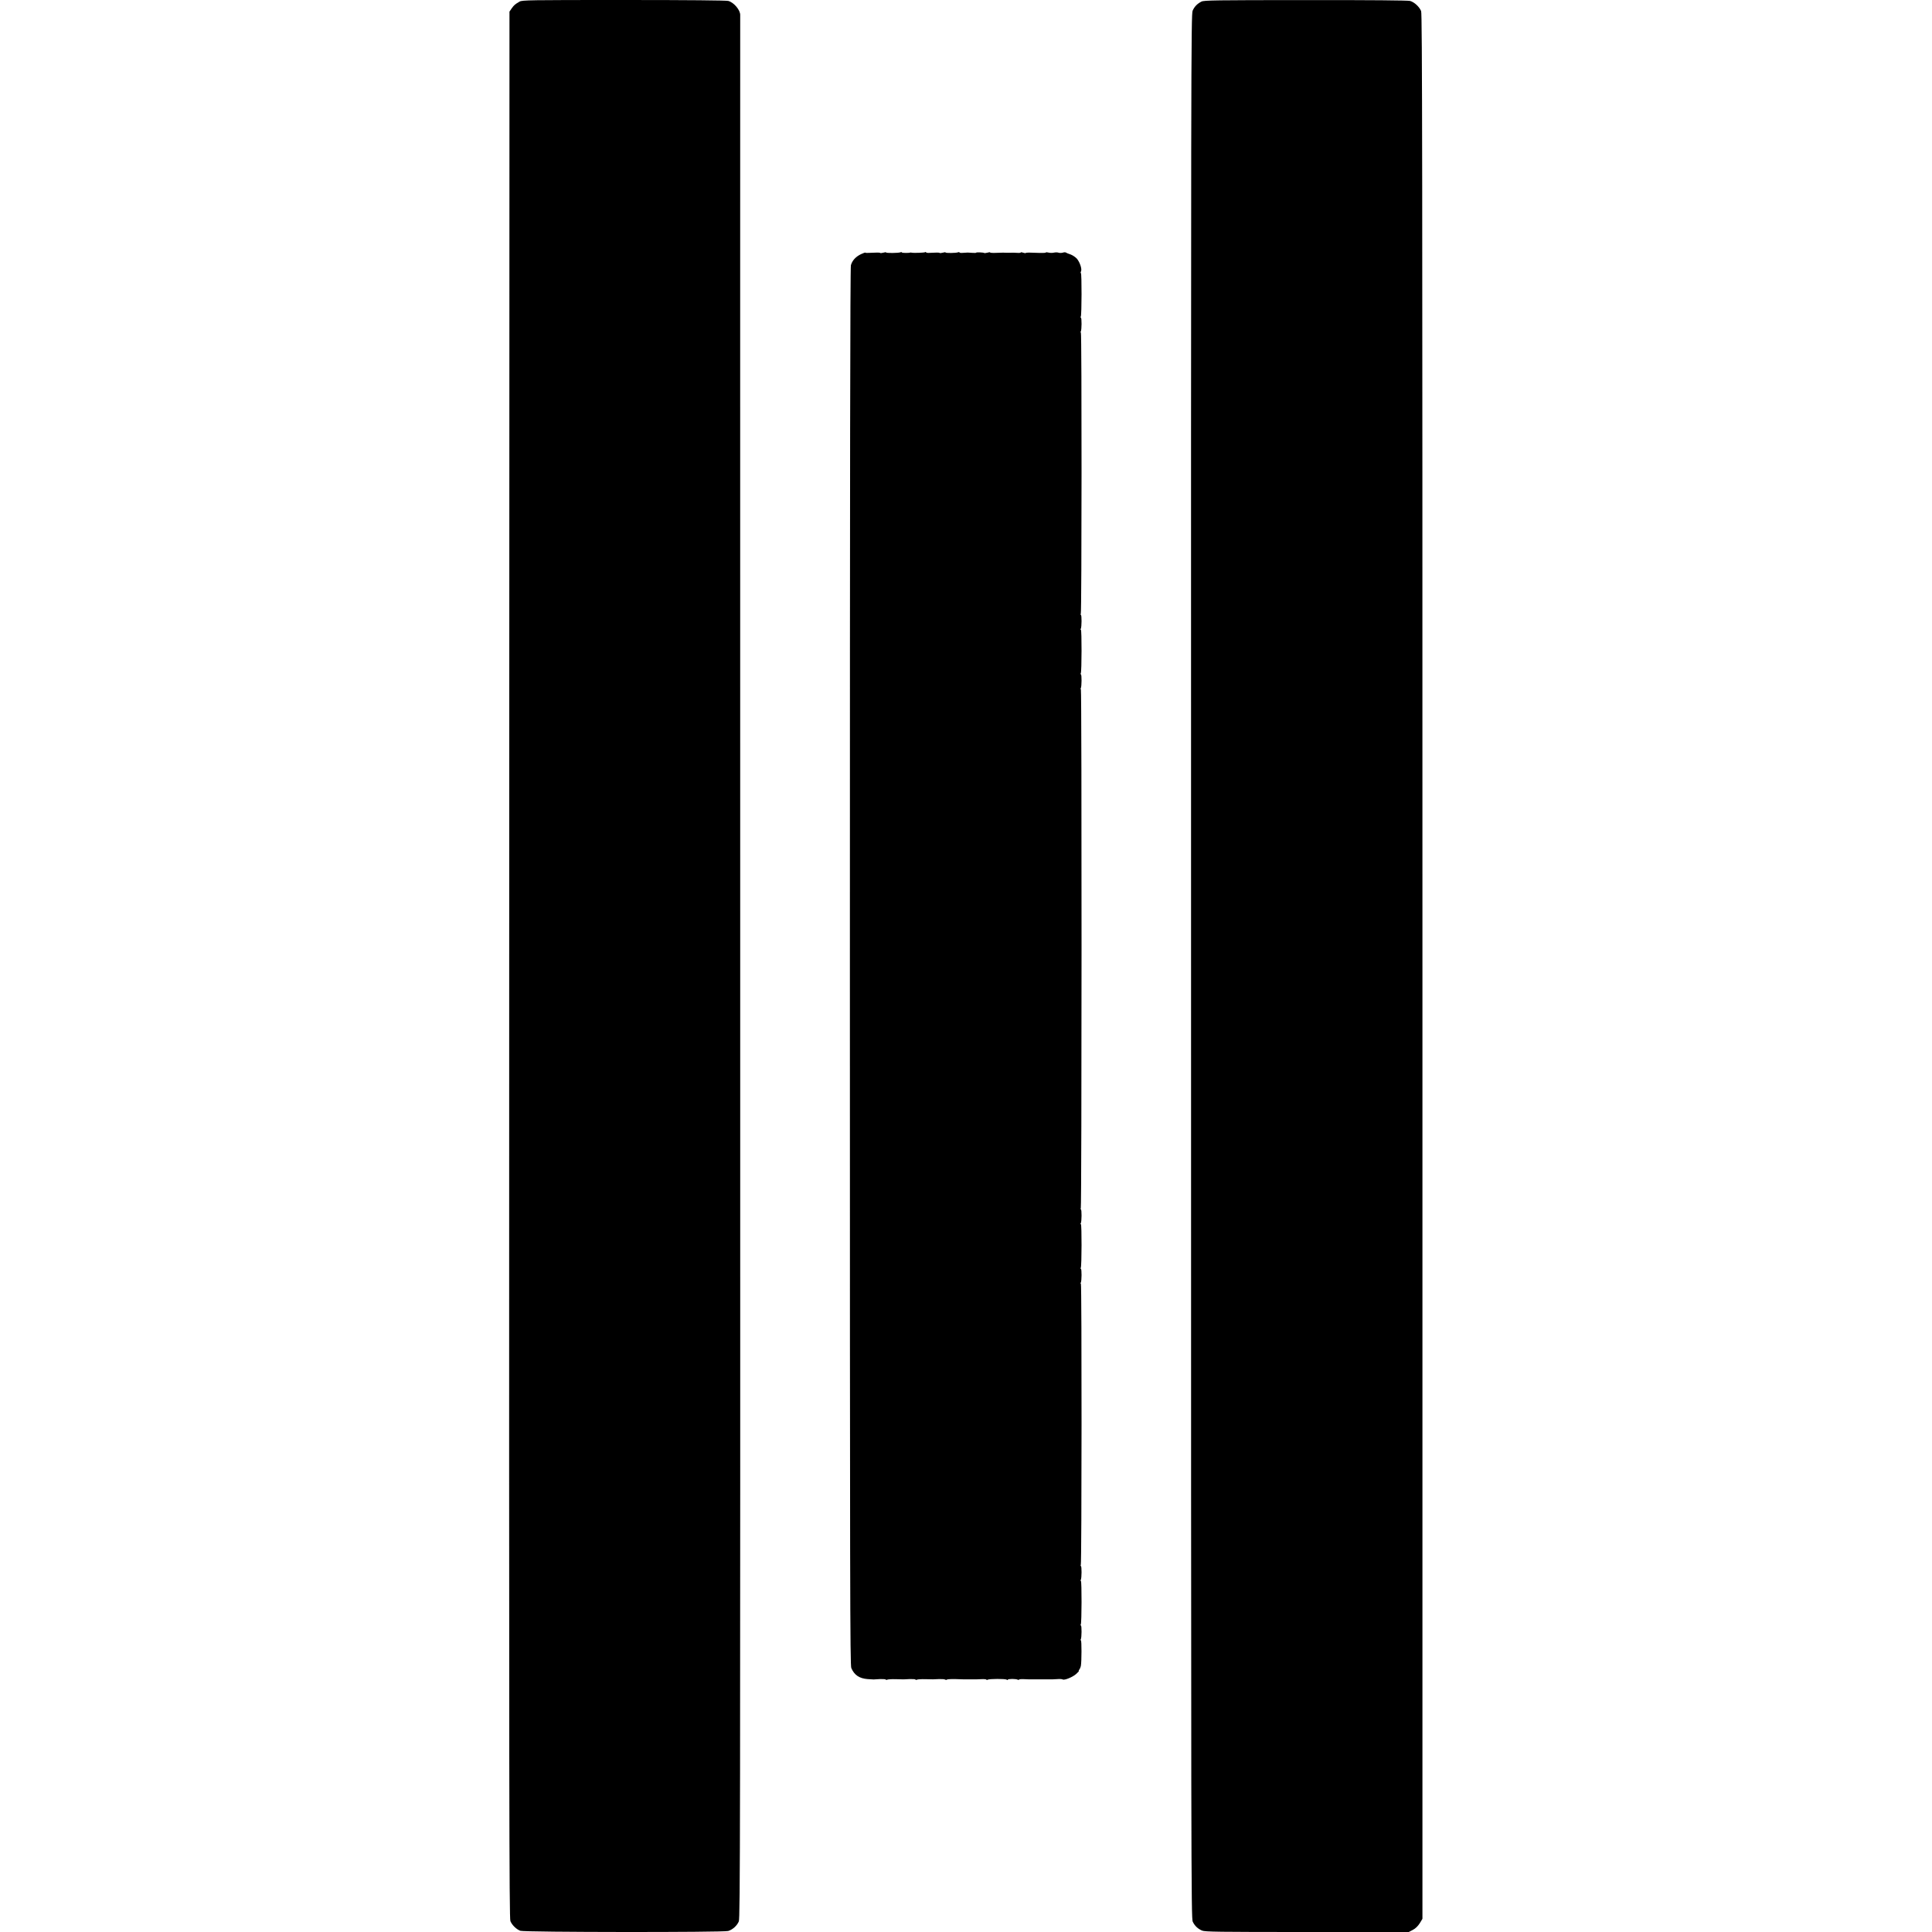
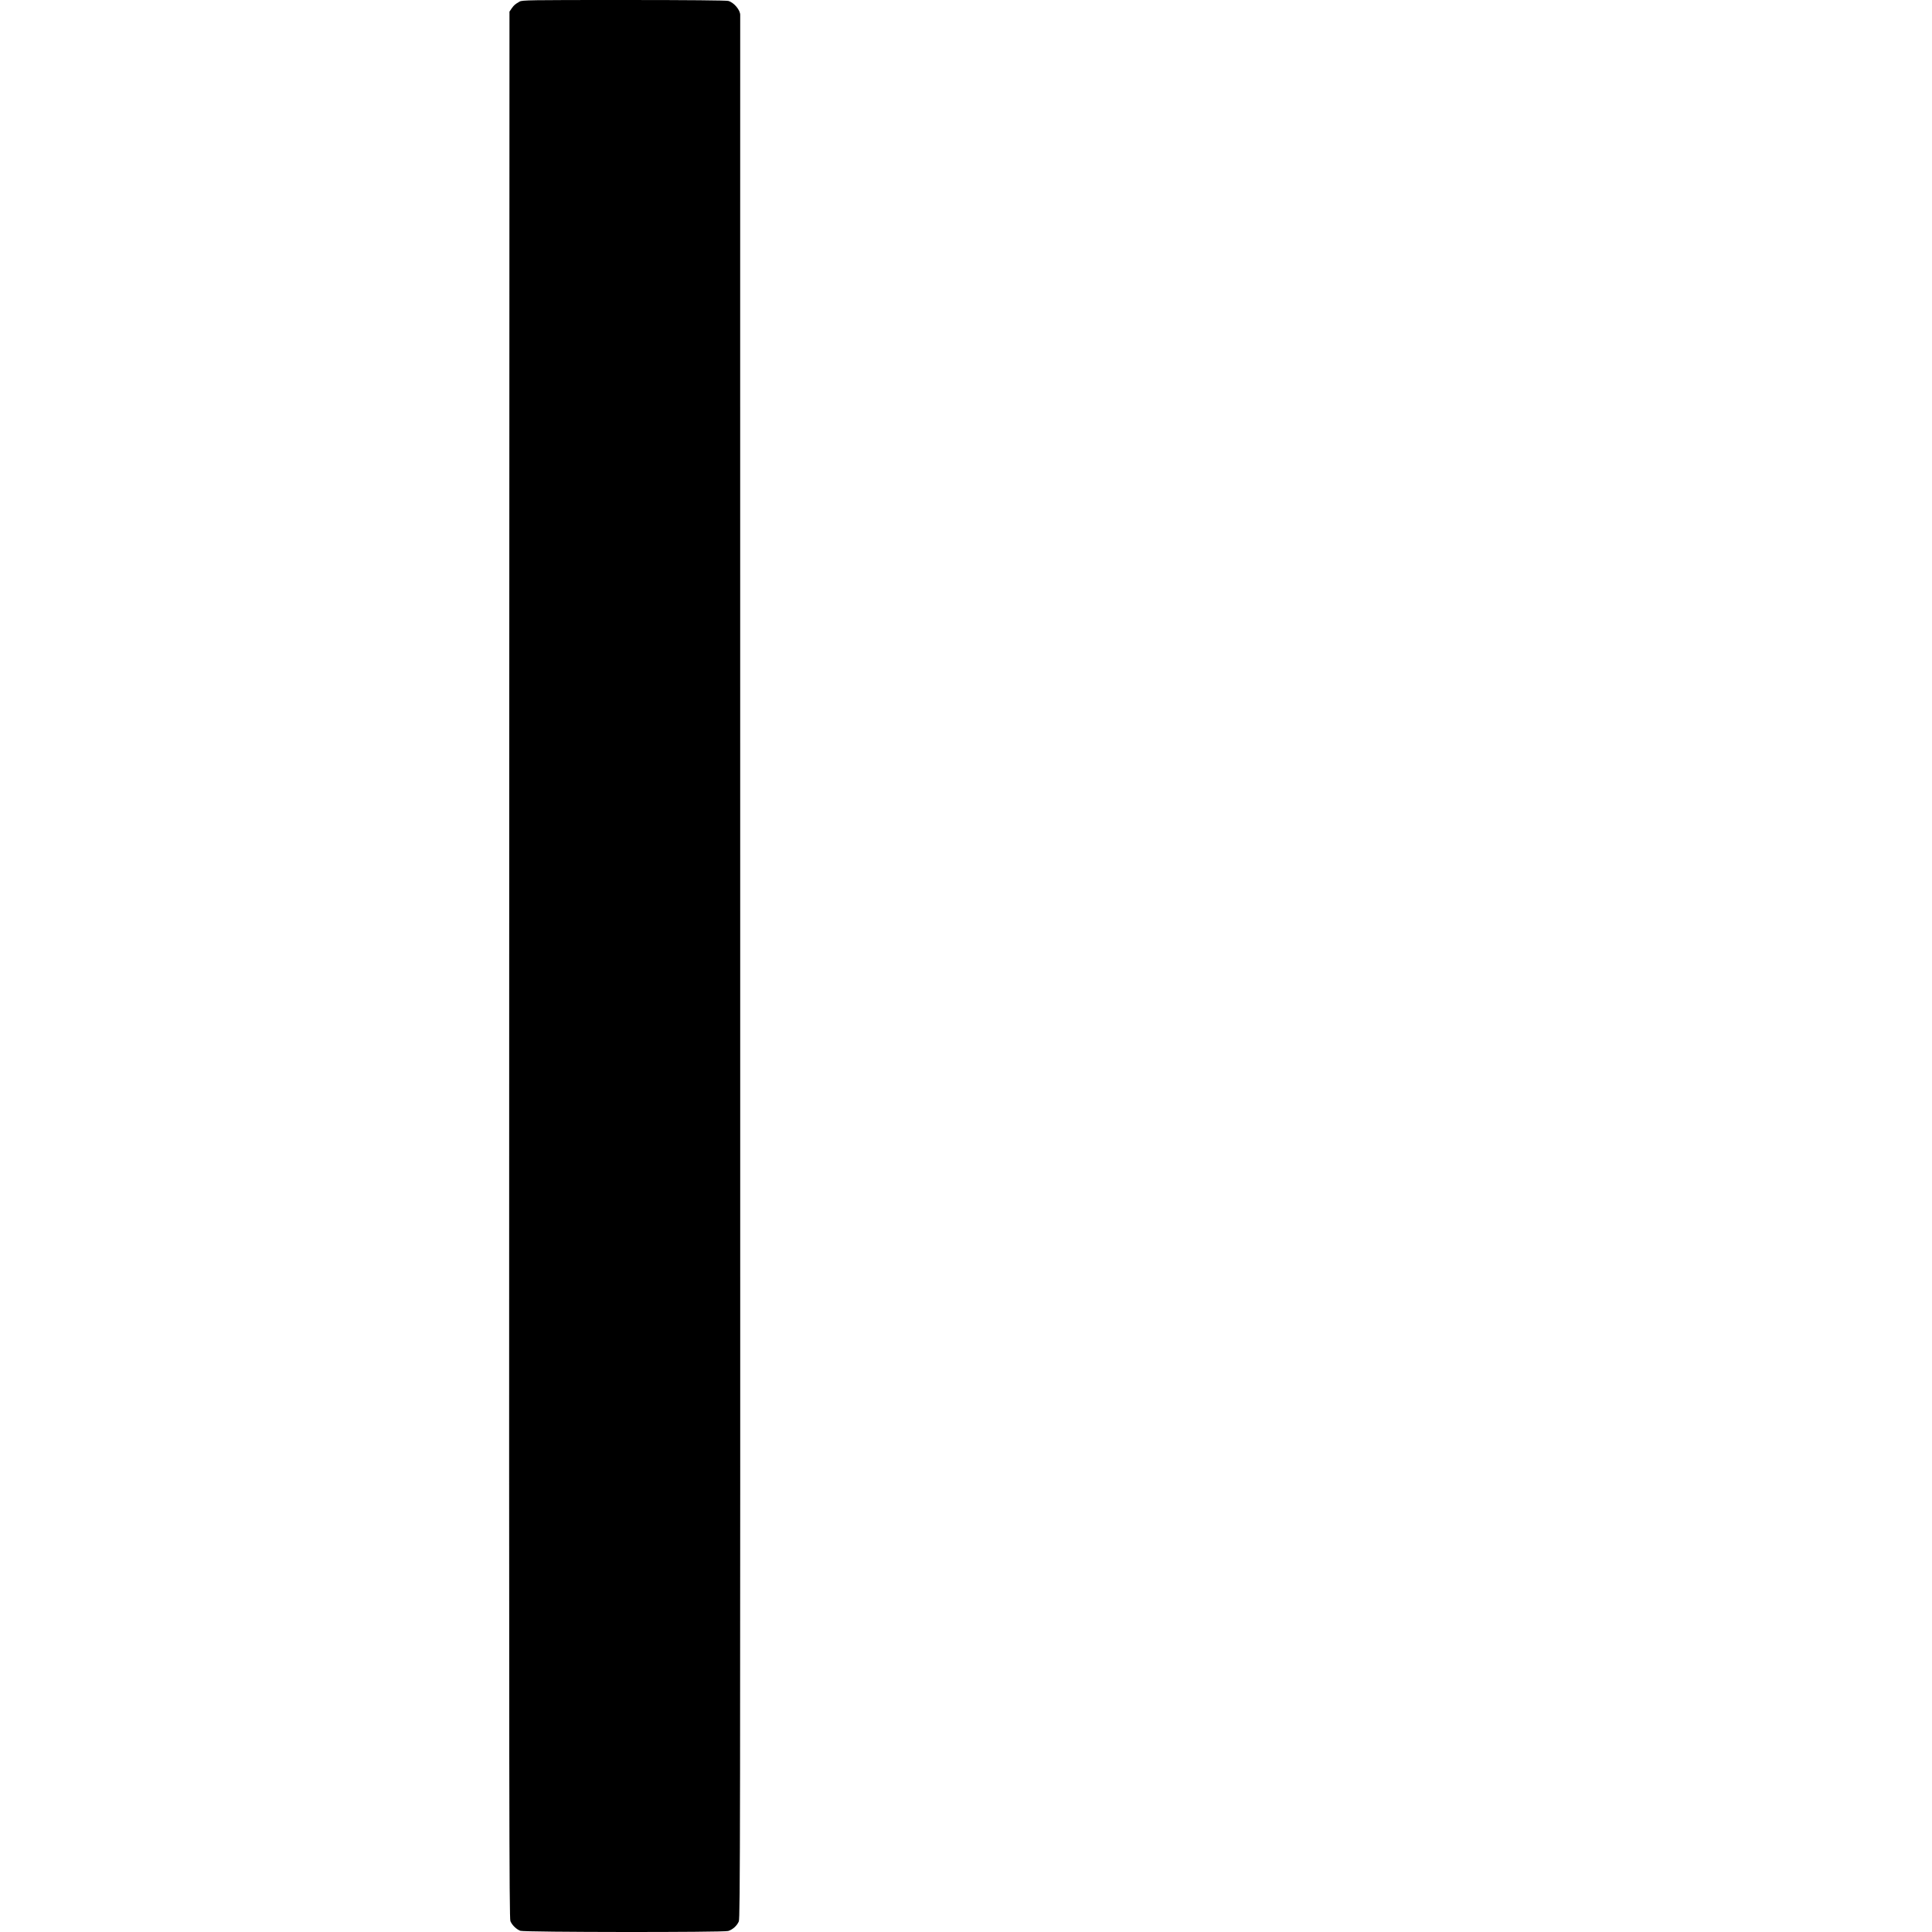
<svg xmlns="http://www.w3.org/2000/svg" version="1.0" width="2080pt" height="2080pt" viewBox="0 0 2080 2080" preserveAspectRatio="xMidYMid meet">
  <g transform="translate(0,2080) scale(0.1,-0.1)" fill="#000000" stroke="none">
    <path d="M5594 20783 c-51 -30 -59 -37 -85 -73 l-24 -35 -3 -10261 c-2 -8996 0 -10266 13 -10297 18 -43 64 -88 107 -104 45 -16 2183 -18 2238 -2 48 15 94 56 114 103 15 35 16 908 15 10270 0 5627 -1 10241 0 10253 2 54 -67 136 -128 153 -23 6 -427 10 -1126 10 -1020 0 -1092 -1 -1121 -17z" />
-     <path d="M12935 20783 c-47 -24 -76 -55 -95 -98 -17 -38 -18 -554 -17 -10289 0 -9738 1 -10251 18 -10285 22 -45 54 -76 101 -96 33 -13 167 -15 1131 -15 l1094 0 44 23 c29 15 54 40 74 71 l29 48 0 10252 c0 8720 -2 10257 -14 10286 -18 46 -73 97 -119 110 -23 6 -417 10 -1126 9 -971 0 -1093 -2 -1120 -16z" />
-     <path d="M9270 18064 c-58 -28 -95 -69 -109 -119 -8 -29 -11 -2172 -11 -7553 0 -6758 2 -7516 15 -7550 32 -75 86 -112 174 -119 31 -2 61 -4 66 -4 6 1 36 2 68 4 32 1 61 -1 63 -5 3 -5 10 -5 17 -1 6 3 45 6 86 5 98 -3 87 -3 154 1 32 1 61 -1 63 -5 3 -5 10 -5 17 -1 6 3 45 6 86 5 92 -2 84 -3 151 1 30 1 60 -1 67 -6 6 -4 13 -4 16 0 3 4 43 7 89 6 45 -2 89 -3 96 -3 42 0 104 0 115 0 6 -1 38 1 70 2 31 2 57 -1 57 -5 0 -5 6 -5 12 -1 18 11 191 11 206 1 6 -5 12 -6 12 -1 0 11 91 11 108 0 7 -4 12 -4 12 1 0 4 26 7 58 5 31 -1 62 -3 67 -2 13 0 215 1 235 0 8 0 34 1 58 3 23 2 47 0 53 -4 19 -11 105 24 144 58 20 18 34 33 30 33 -4 0 -2 6 4 14 7 8 15 27 18 43 8 45 9 273 0 273 -5 0 -5 5 -1 11 10 17 11 149 1 149 -4 0 -5 5 -1 12 10 16 11 468 1 468 -5 0 -5 5 -1 11 10 17 11 149 1 149 -4 0 -5 5 -1 12 10 16 11 3028 1 3028 -5 0 -5 5 -1 11 10 17 11 149 1 149 -4 0 -5 5 -1 12 10 16 11 468 1 468 -5 0 -5 5 -1 11 10 17 11 149 1 149 -4 0 -5 5 -1 12 10 16 11 5588 1 5588 -5 0 -5 5 -1 11 10 17 11 149 1 149 -4 0 -5 5 -1 12 10 16 11 468 1 468 -5 0 -5 5 -1 11 10 17 11 149 1 149 -4 0 -5 5 -1 12 10 16 11 3028 1 3028 -5 0 -5 5 -1 11 10 17 11 149 1 149 -4 0 -5 5 -1 12 10 16 11 468 1 468 -4 0 -4 8 1 18 13 24 -12 100 -45 138 -16 17 -46 37 -68 45 -22 7 -44 16 -49 20 -4 4 -20 4 -35 -1 -14 -4 -35 -4 -46 0 -11 4 -33 4 -50 0 -16 -4 -42 -3 -57 1 -16 4 -28 4 -28 1 0 -4 -28 -6 -62 -5 -120 5 -150 5 -155 -1 -3 -2 -16 -1 -29 4 -13 5 -24 6 -24 2 0 -4 -19 -6 -42 -4 -24 2 -56 2 -73 1 -16 0 -36 -1 -42 0 -21 2 -35 1 -106 -1 -37 -2 -67 0 -67 4 0 4 -13 3 -29 -2 -16 -4 -32 -6 -34 -4 -7 7 -87 10 -87 4 0 -3 -19 -4 -42 -2 -49 4 -51 4 -100 0 -21 -2 -38 0 -38 4 0 4 -7 5 -15 2 -21 -9 -135 -10 -135 -2 0 4 -13 3 -29 -2 -16 -4 -32 -6 -34 -3 -5 5 -38 5 -105 1 -23 -2 -42 1 -42 5 0 5 -4 6 -10 2 -9 -6 -126 -10 -145 -5 -5 1 -12 2 -15 1 -15 -6 -90 -5 -90 1 0 4 -7 5 -15 2 -21 -9 -155 -10 -155 -2 0 4 -13 3 -29 -2 -16 -4 -32 -6 -35 -3 -5 5 -35 5 -114 1 -23 -2 -43 -1 -45 2 -1 3 -22 -4 -47 -16z" />
  </g>
</svg>